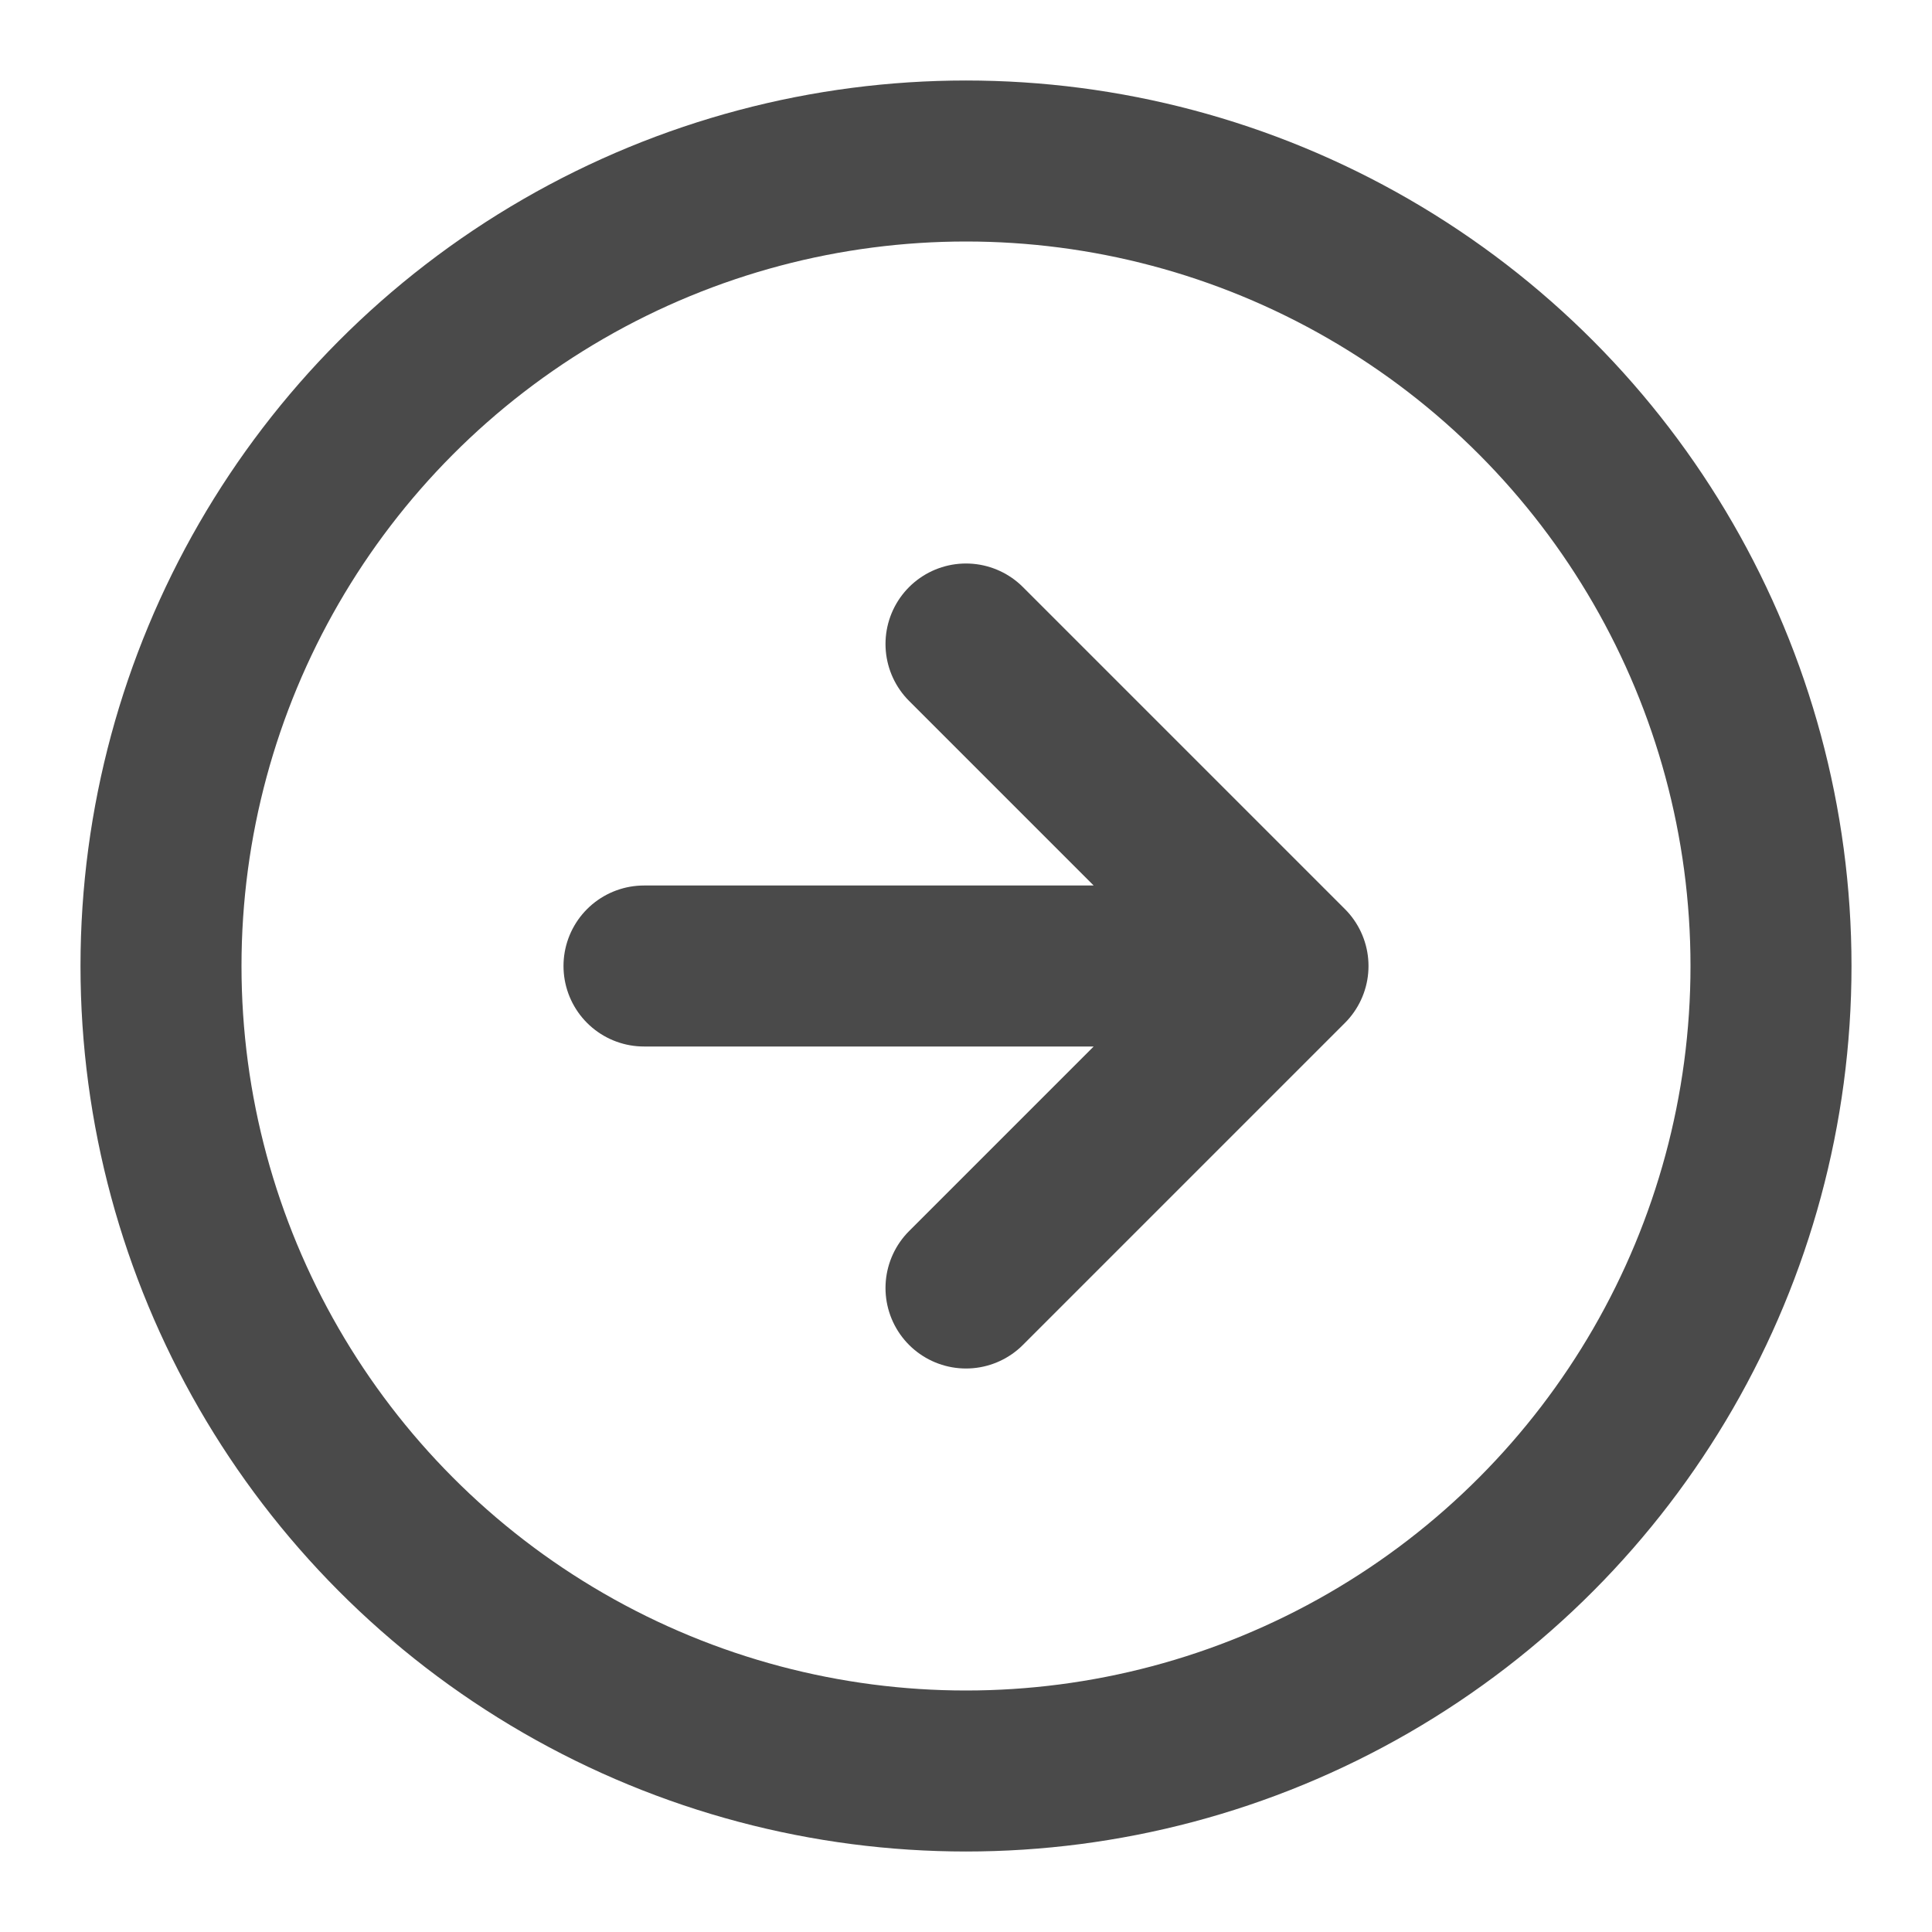
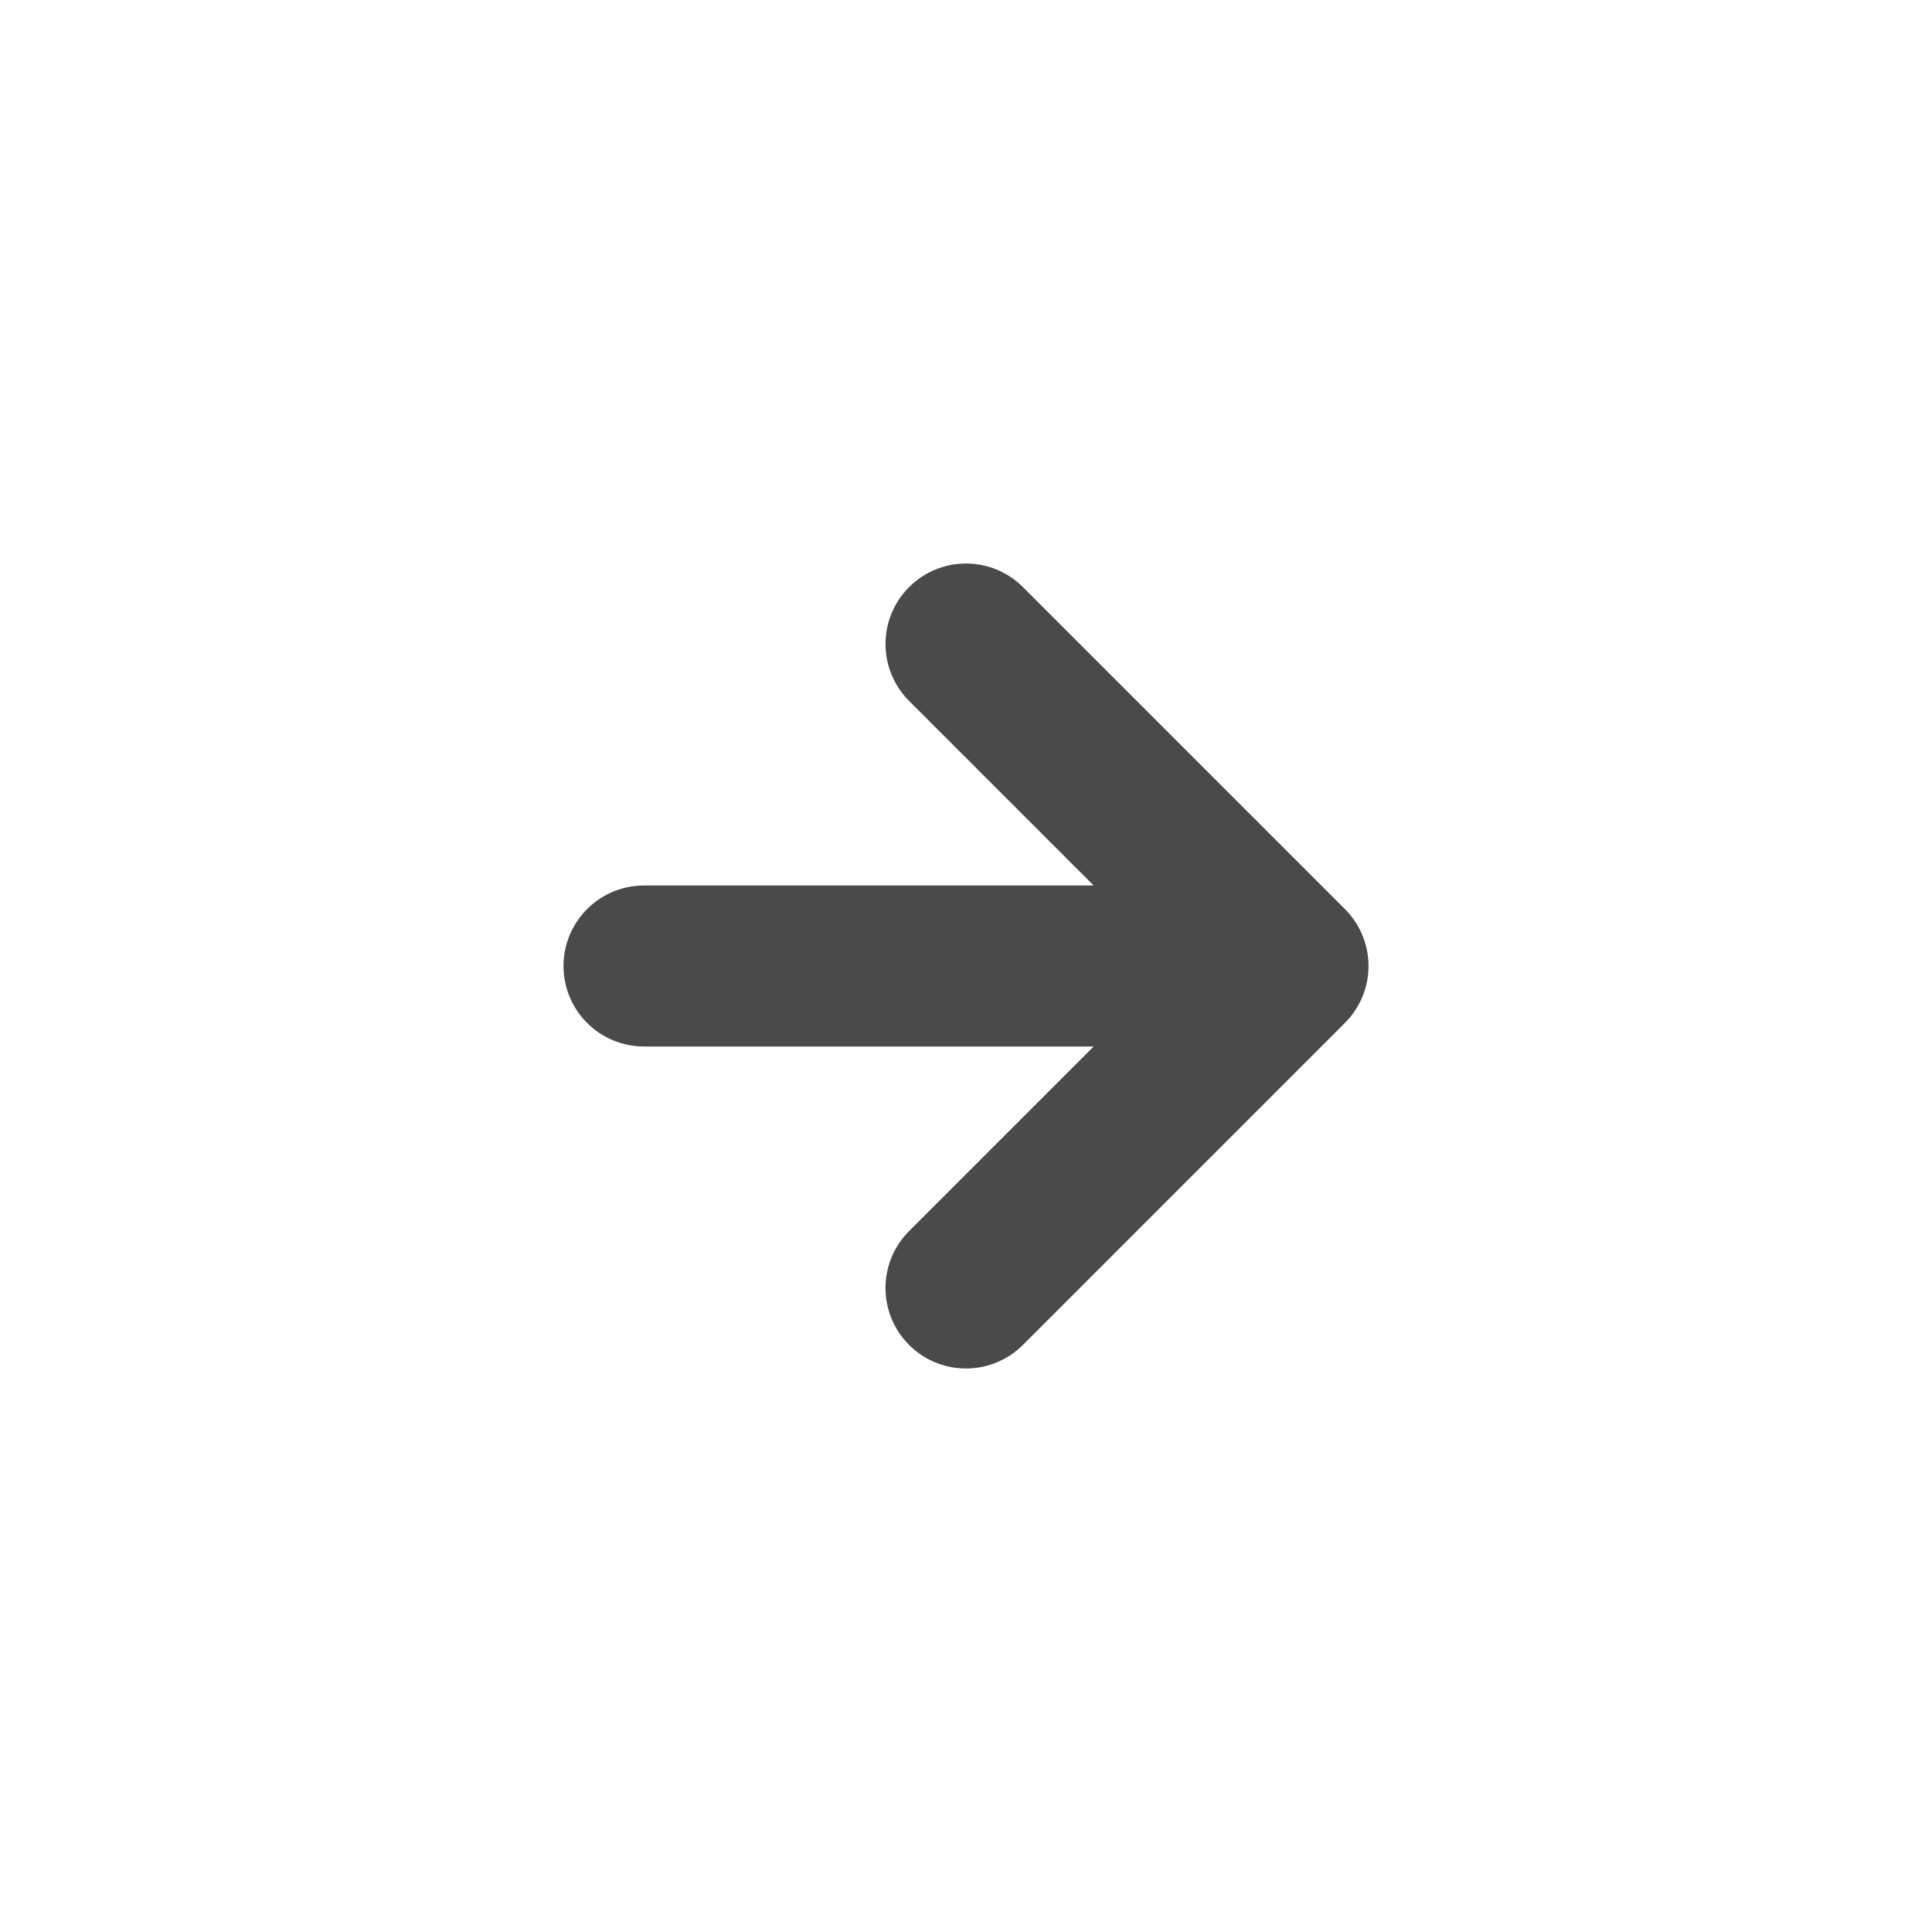
<svg xmlns="http://www.w3.org/2000/svg" width="20" height="20" viewBox="0 0 24 24" fill="none" stroke="#4a4a4a" stroke-width="2" stroke-linecap="round" stroke-linejoin="round">
-   <circle cx="12" cy="12" r="10" />
  <path d="M12 8l4 4-4 4M8 12h7" />
</svg>